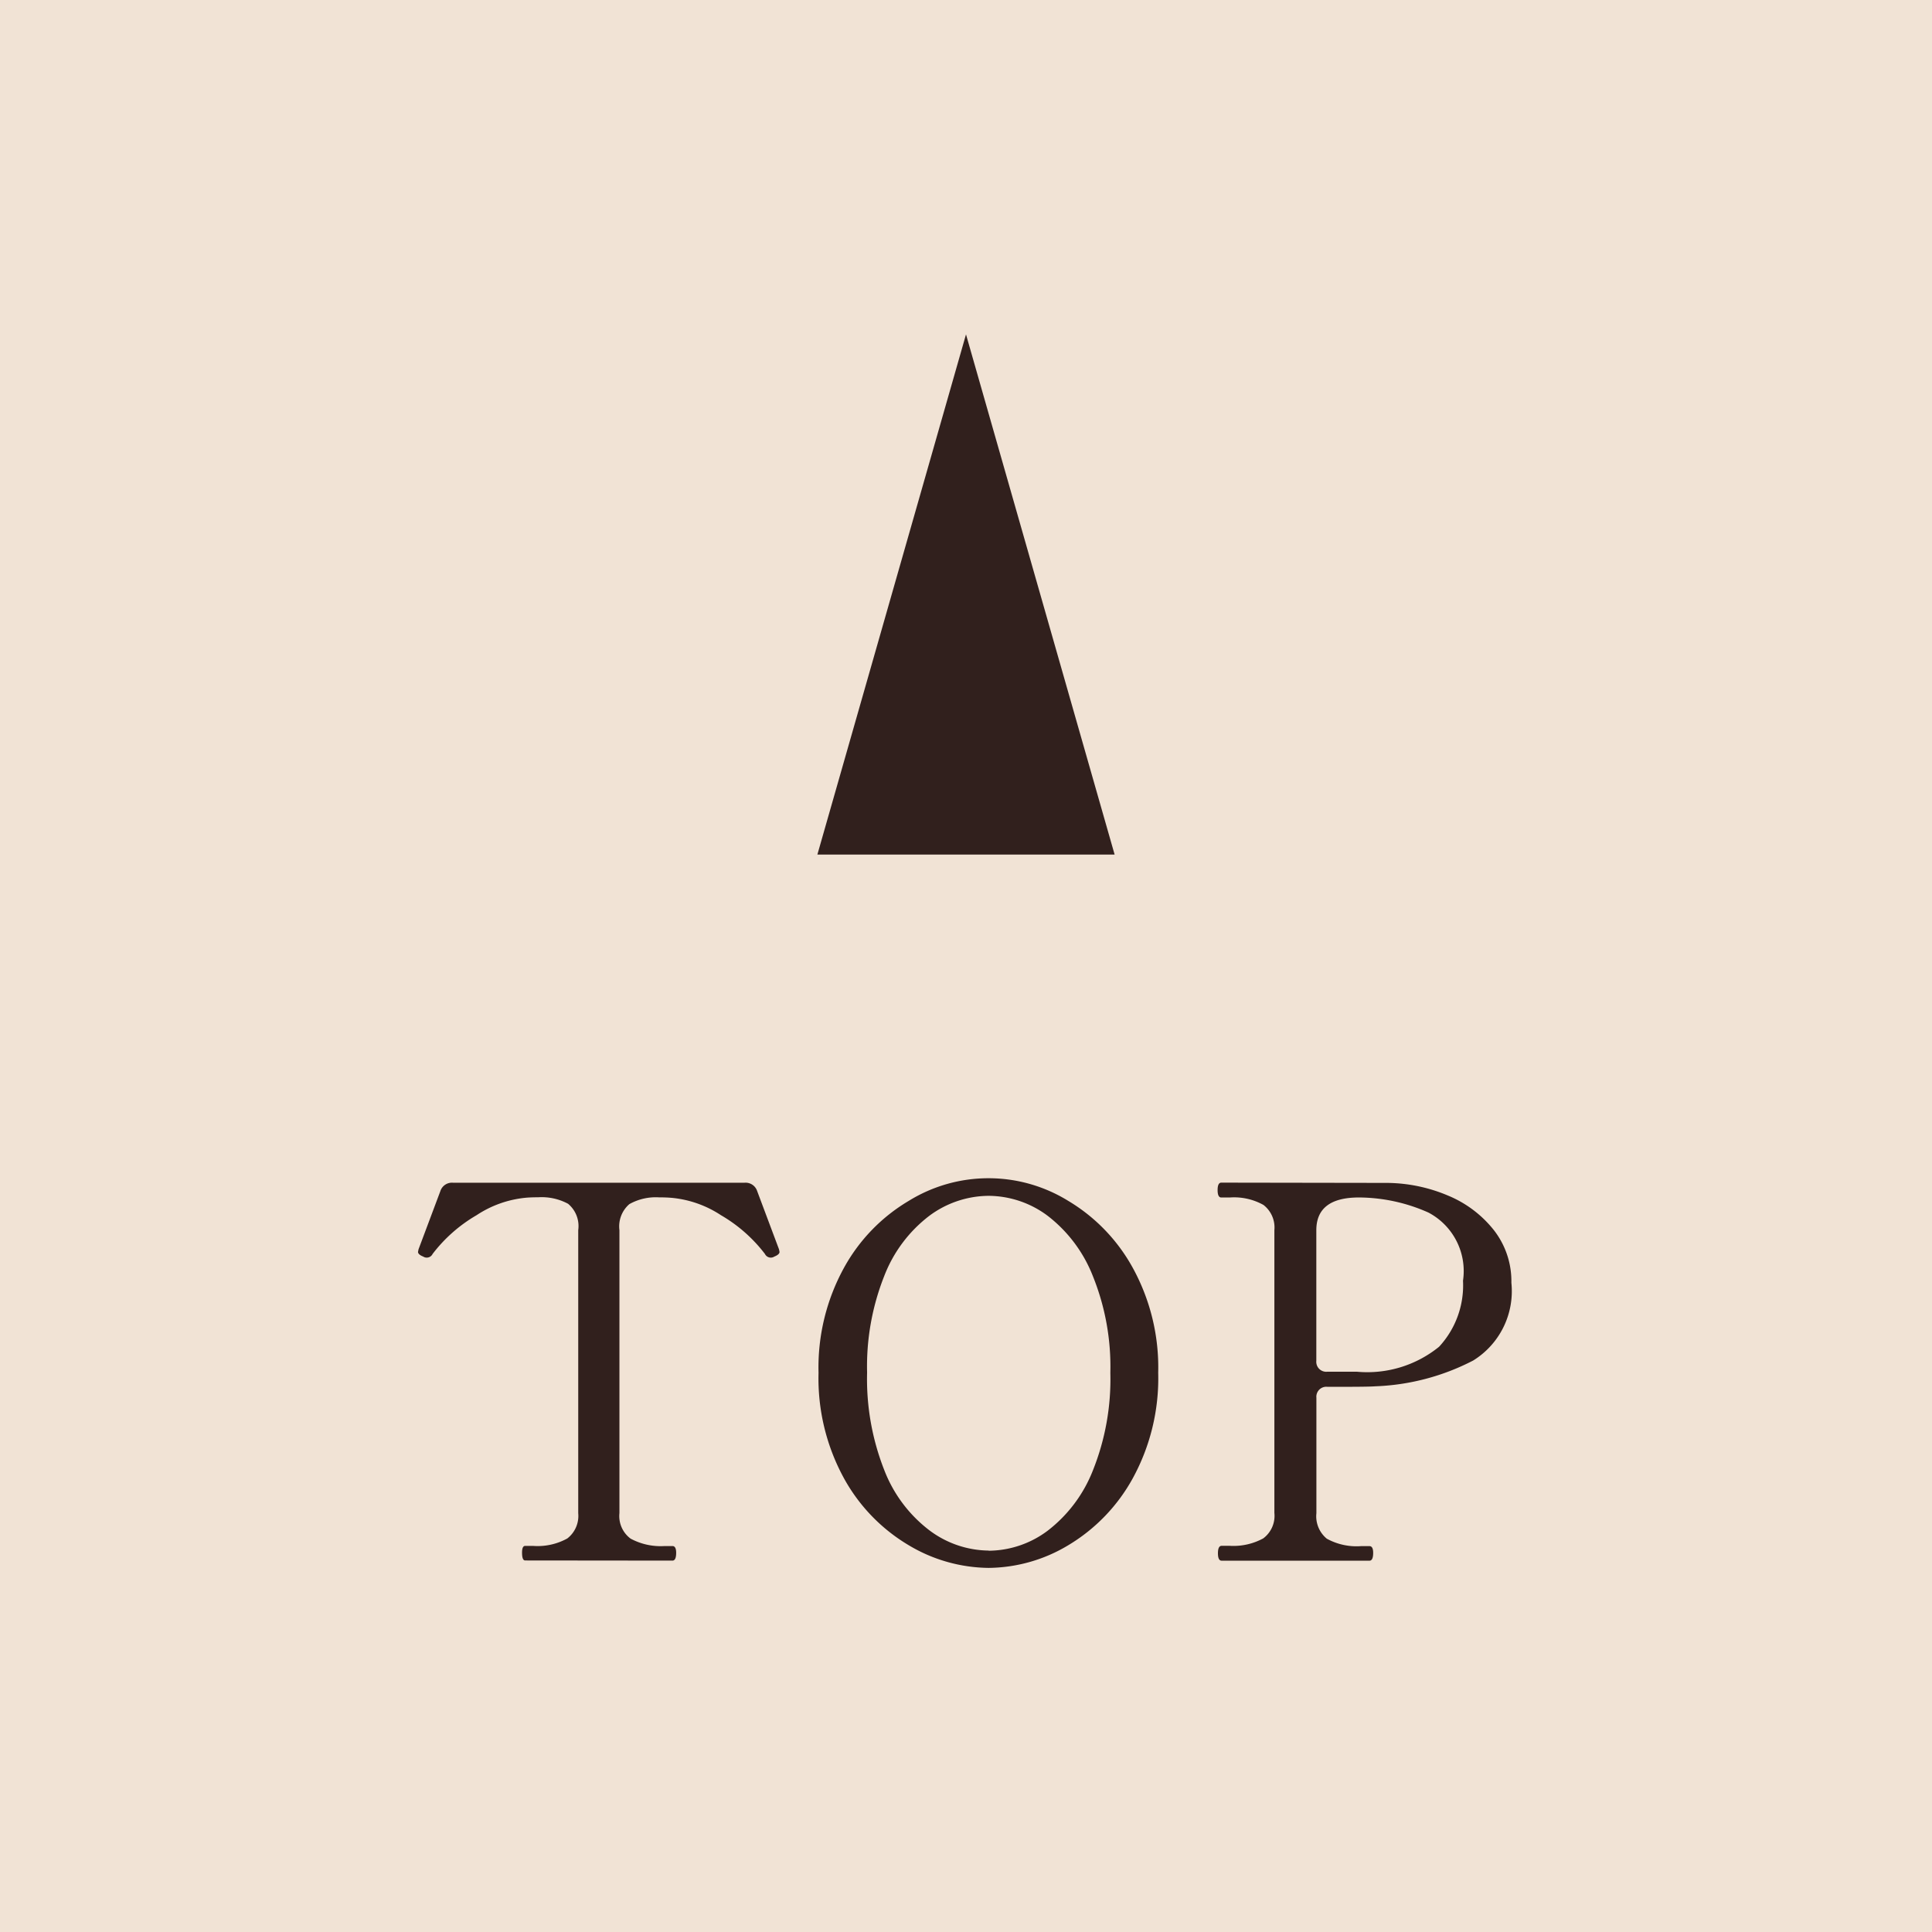
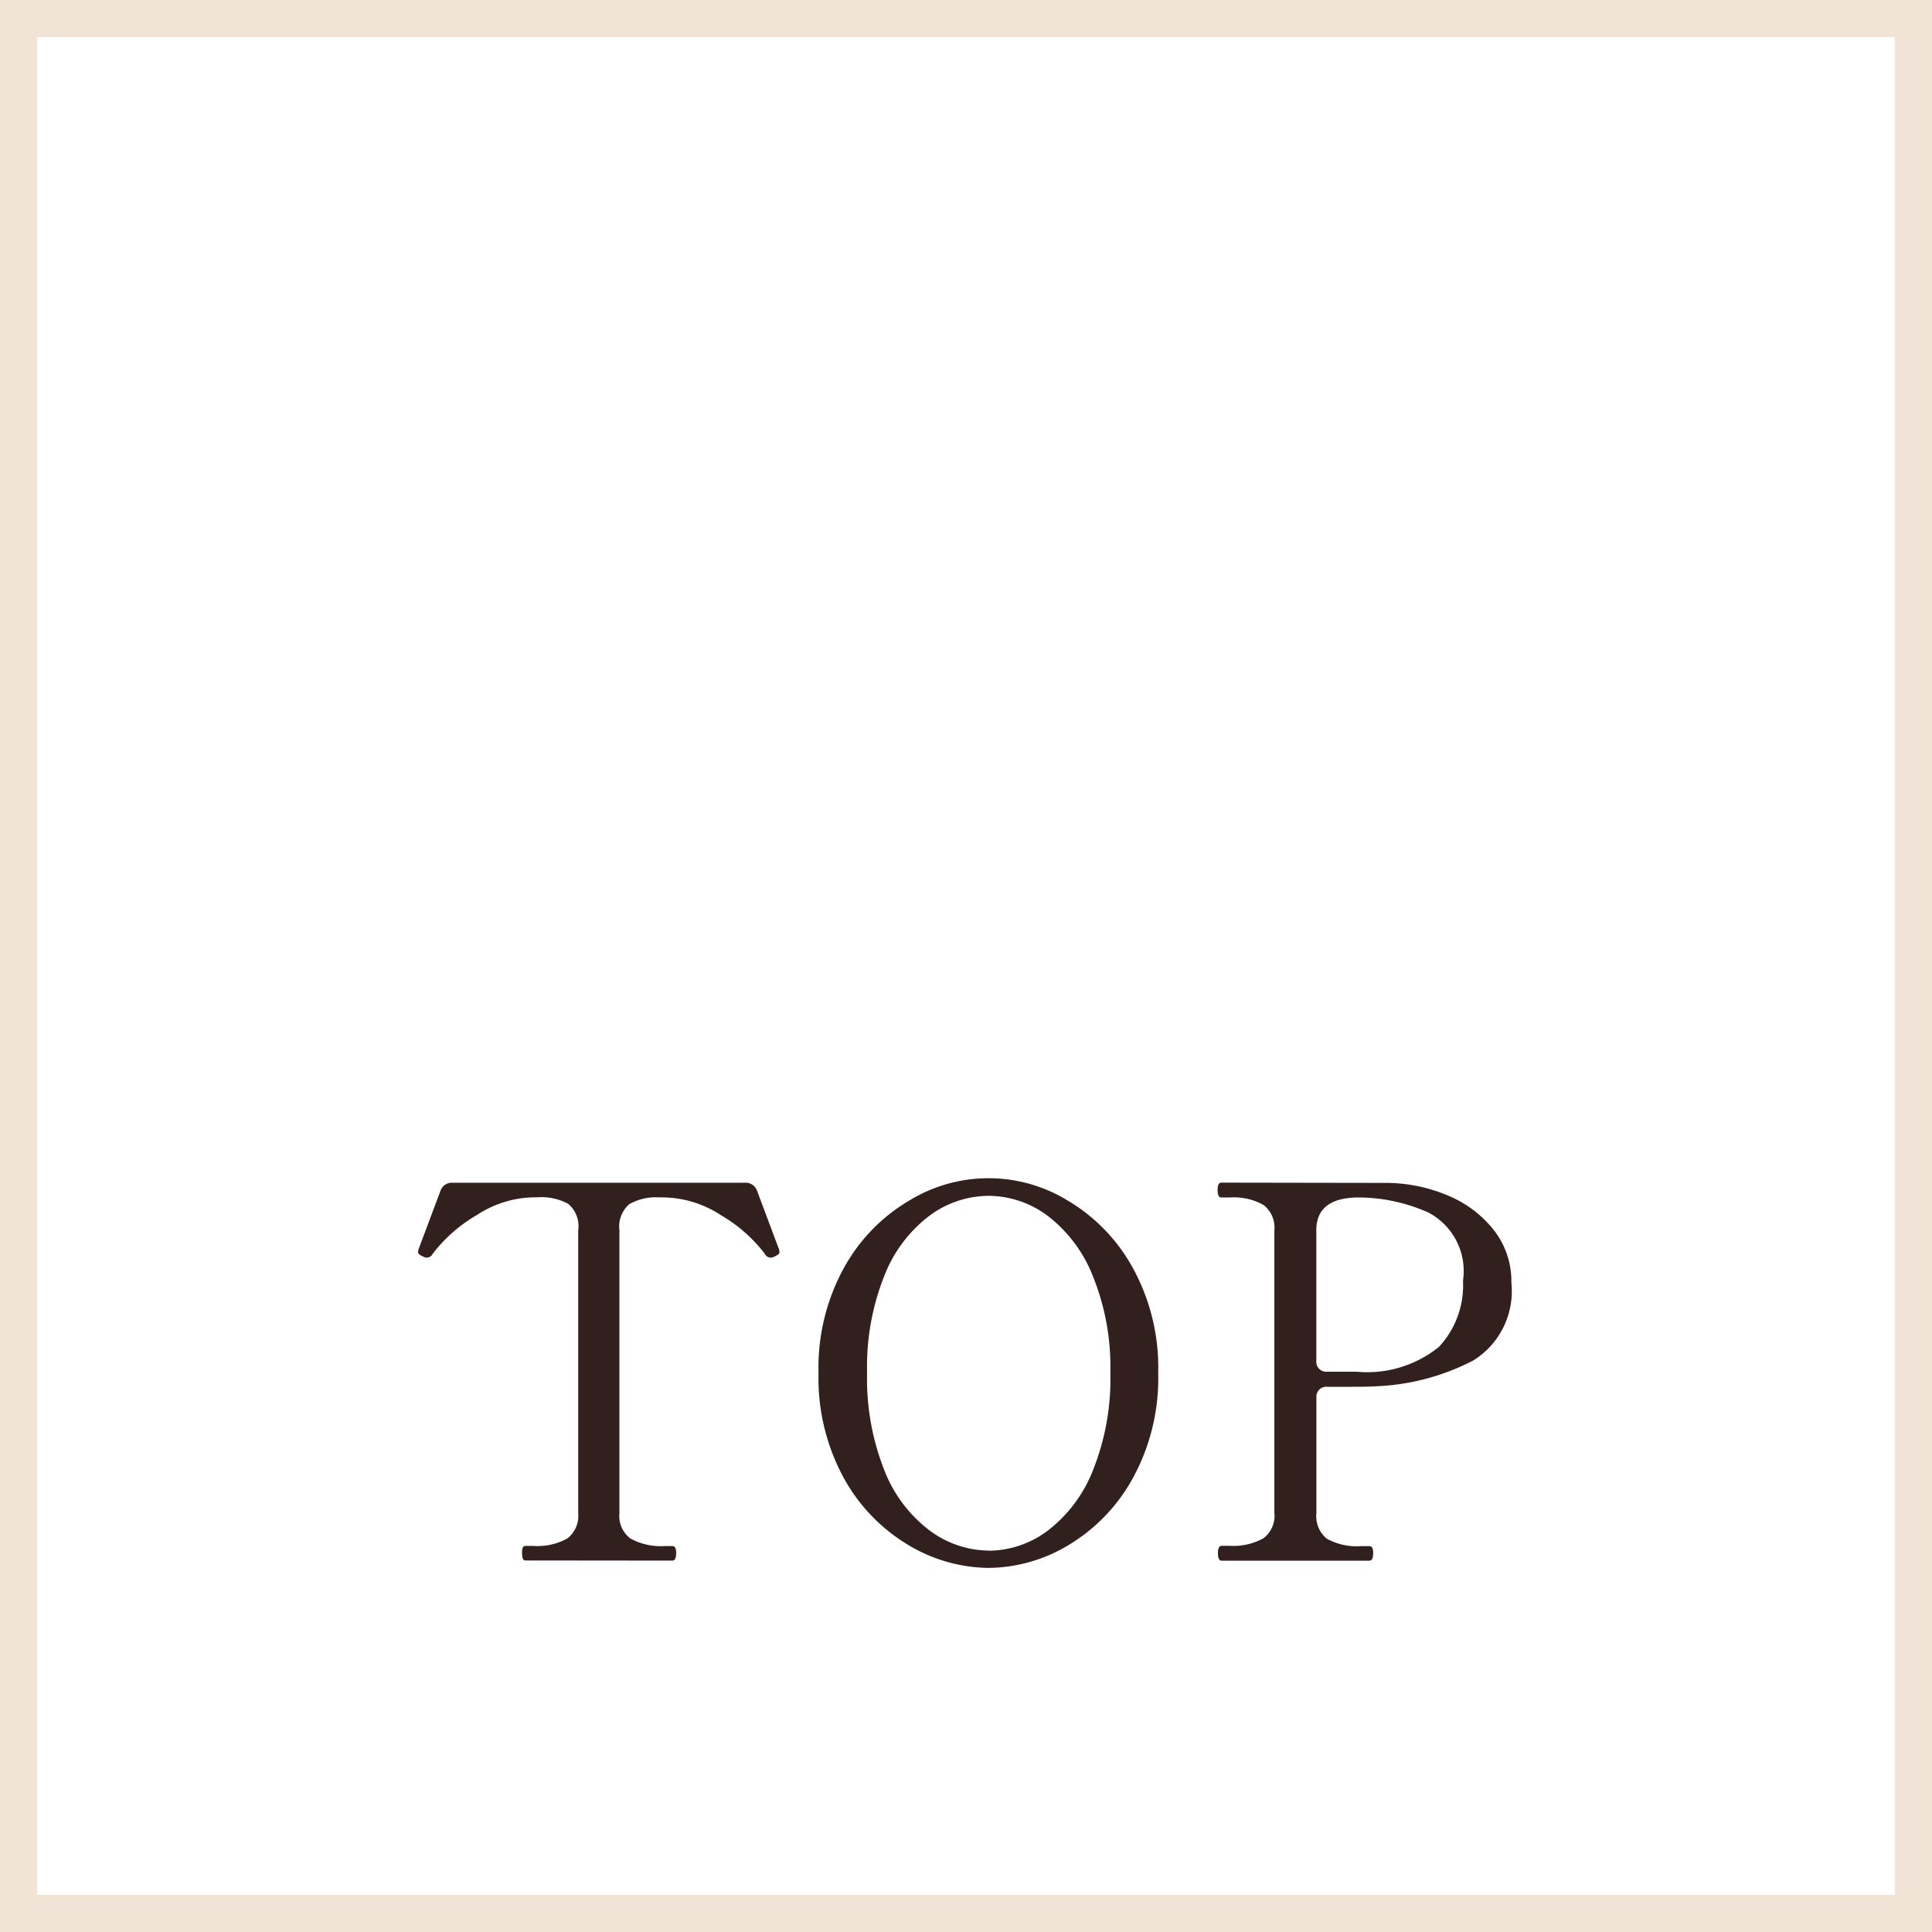
<svg xmlns="http://www.w3.org/2000/svg" width="52" height="52">
  <g data-name="長方形 3304" fill="#f1e3d5" stroke="#f1e3d5">
-     <path d="M0 0h52v52H0z" stroke="none" />
    <path fill="none" d="M.5.5h51v51H.5z" />
  </g>
  <path data-name="パス 6402" d="M14.135 42q-.084 0-.084-.21 0-.182.084-.182h.21a1.653 1.653 0 00.924-.2.766.766 0 00.294-.679V33.11a.781.781 0 00-.273-.71 1.5 1.5 0 00-.805-.175q-.21 0-.35.014a2.9 2.9 0 00-1.309.469 4.039 4.039 0 00-1.183 1.043.175.175 0 01-.252.07q-.14-.056-.14-.126l.014-.07.588-1.568a.327.327 0 01.336-.224h7.854a.327.327 0 01.336.224l.588 1.568.014.07q0 .07-.14.126a.175.175 0 01-.252-.07 4.039 4.039 0 00-1.183-1.043 2.9 2.9 0 00-1.306-.466 3.363 3.363 0 00-.35-.014 1.452 1.452 0 00-.812.182.793.793 0 00-.266.7v7.616a.756.756 0 00.3.686 1.706 1.706 0 00.917.2h.21q.1 0 .1.182 0 .21-.1.21zm12.474.2a4.26 4.26 0 01-2.149-.609 4.757 4.757 0 01-1.743-1.8 5.6 5.6 0 01-.686-2.842 5.567 5.567 0 01.686-2.828 4.757 4.757 0 011.743-1.8 4.084 4.084 0 014.291 0 4.775 4.775 0 011.736 1.8 5.567 5.567 0 01.686 2.828 5.6 5.6 0 01-.686 2.842 4.775 4.775 0 01-1.736 1.8 4.223 4.223 0 01-2.142.609zm0-.462a2.674 2.674 0 001.589-.539 3.789 3.789 0 001.218-1.624 6.6 6.6 0 00.469-2.625 6.509 6.509 0 00-.469-2.6 3.793 3.793 0 00-1.216-1.625 2.674 2.674 0 00-1.589-.539 2.7 2.7 0 00-1.6.539 3.721 3.721 0 00-1.211 1.617 6.6 6.6 0 00-.462 2.6 6.689 6.689 0 00.462 2.625 3.717 3.717 0 001.218 1.624 2.7 2.7 0 001.591.543zm10.724-9.9a4.285 4.285 0 011.645.343 3.066 3.066 0 011.232.931 2.234 2.234 0 01.469 1.414 2.194 2.194 0 01-1.029 2.093 6.2 6.2 0 01-2.625.693q-.182.014-.8.014h-.5a.268.268 0 00-.294.294v3.108a.779.779 0 00.28.686 1.658 1.658 0 00.924.2h.224q.1 0 .1.182 0 .21-.1.21h-3.978q-.1 0-.1-.2t.1-.2h.219a1.674 1.674 0 00.9-.2.756.756 0 00.3-.686v-7.61a.766.766 0 00-.294-.679 1.621 1.621 0 00-.91-.2h-.224q-.1 0-.1-.2t.1-.2zm-.812 5.082a3.067 3.067 0 002.212-.672 2.432 2.432 0 00.644-1.778 1.779 1.779 0 00-.931-1.834 4.641 4.641 0 00-1.869-.406q-1.148 0-1.148.882v3.514a.268.268 0 00.294.294z" fill="#31201d" />
-   <path data-name="多角形 8" d="M26 9l4 14h-8z" fill="#31201d" />
</svg>